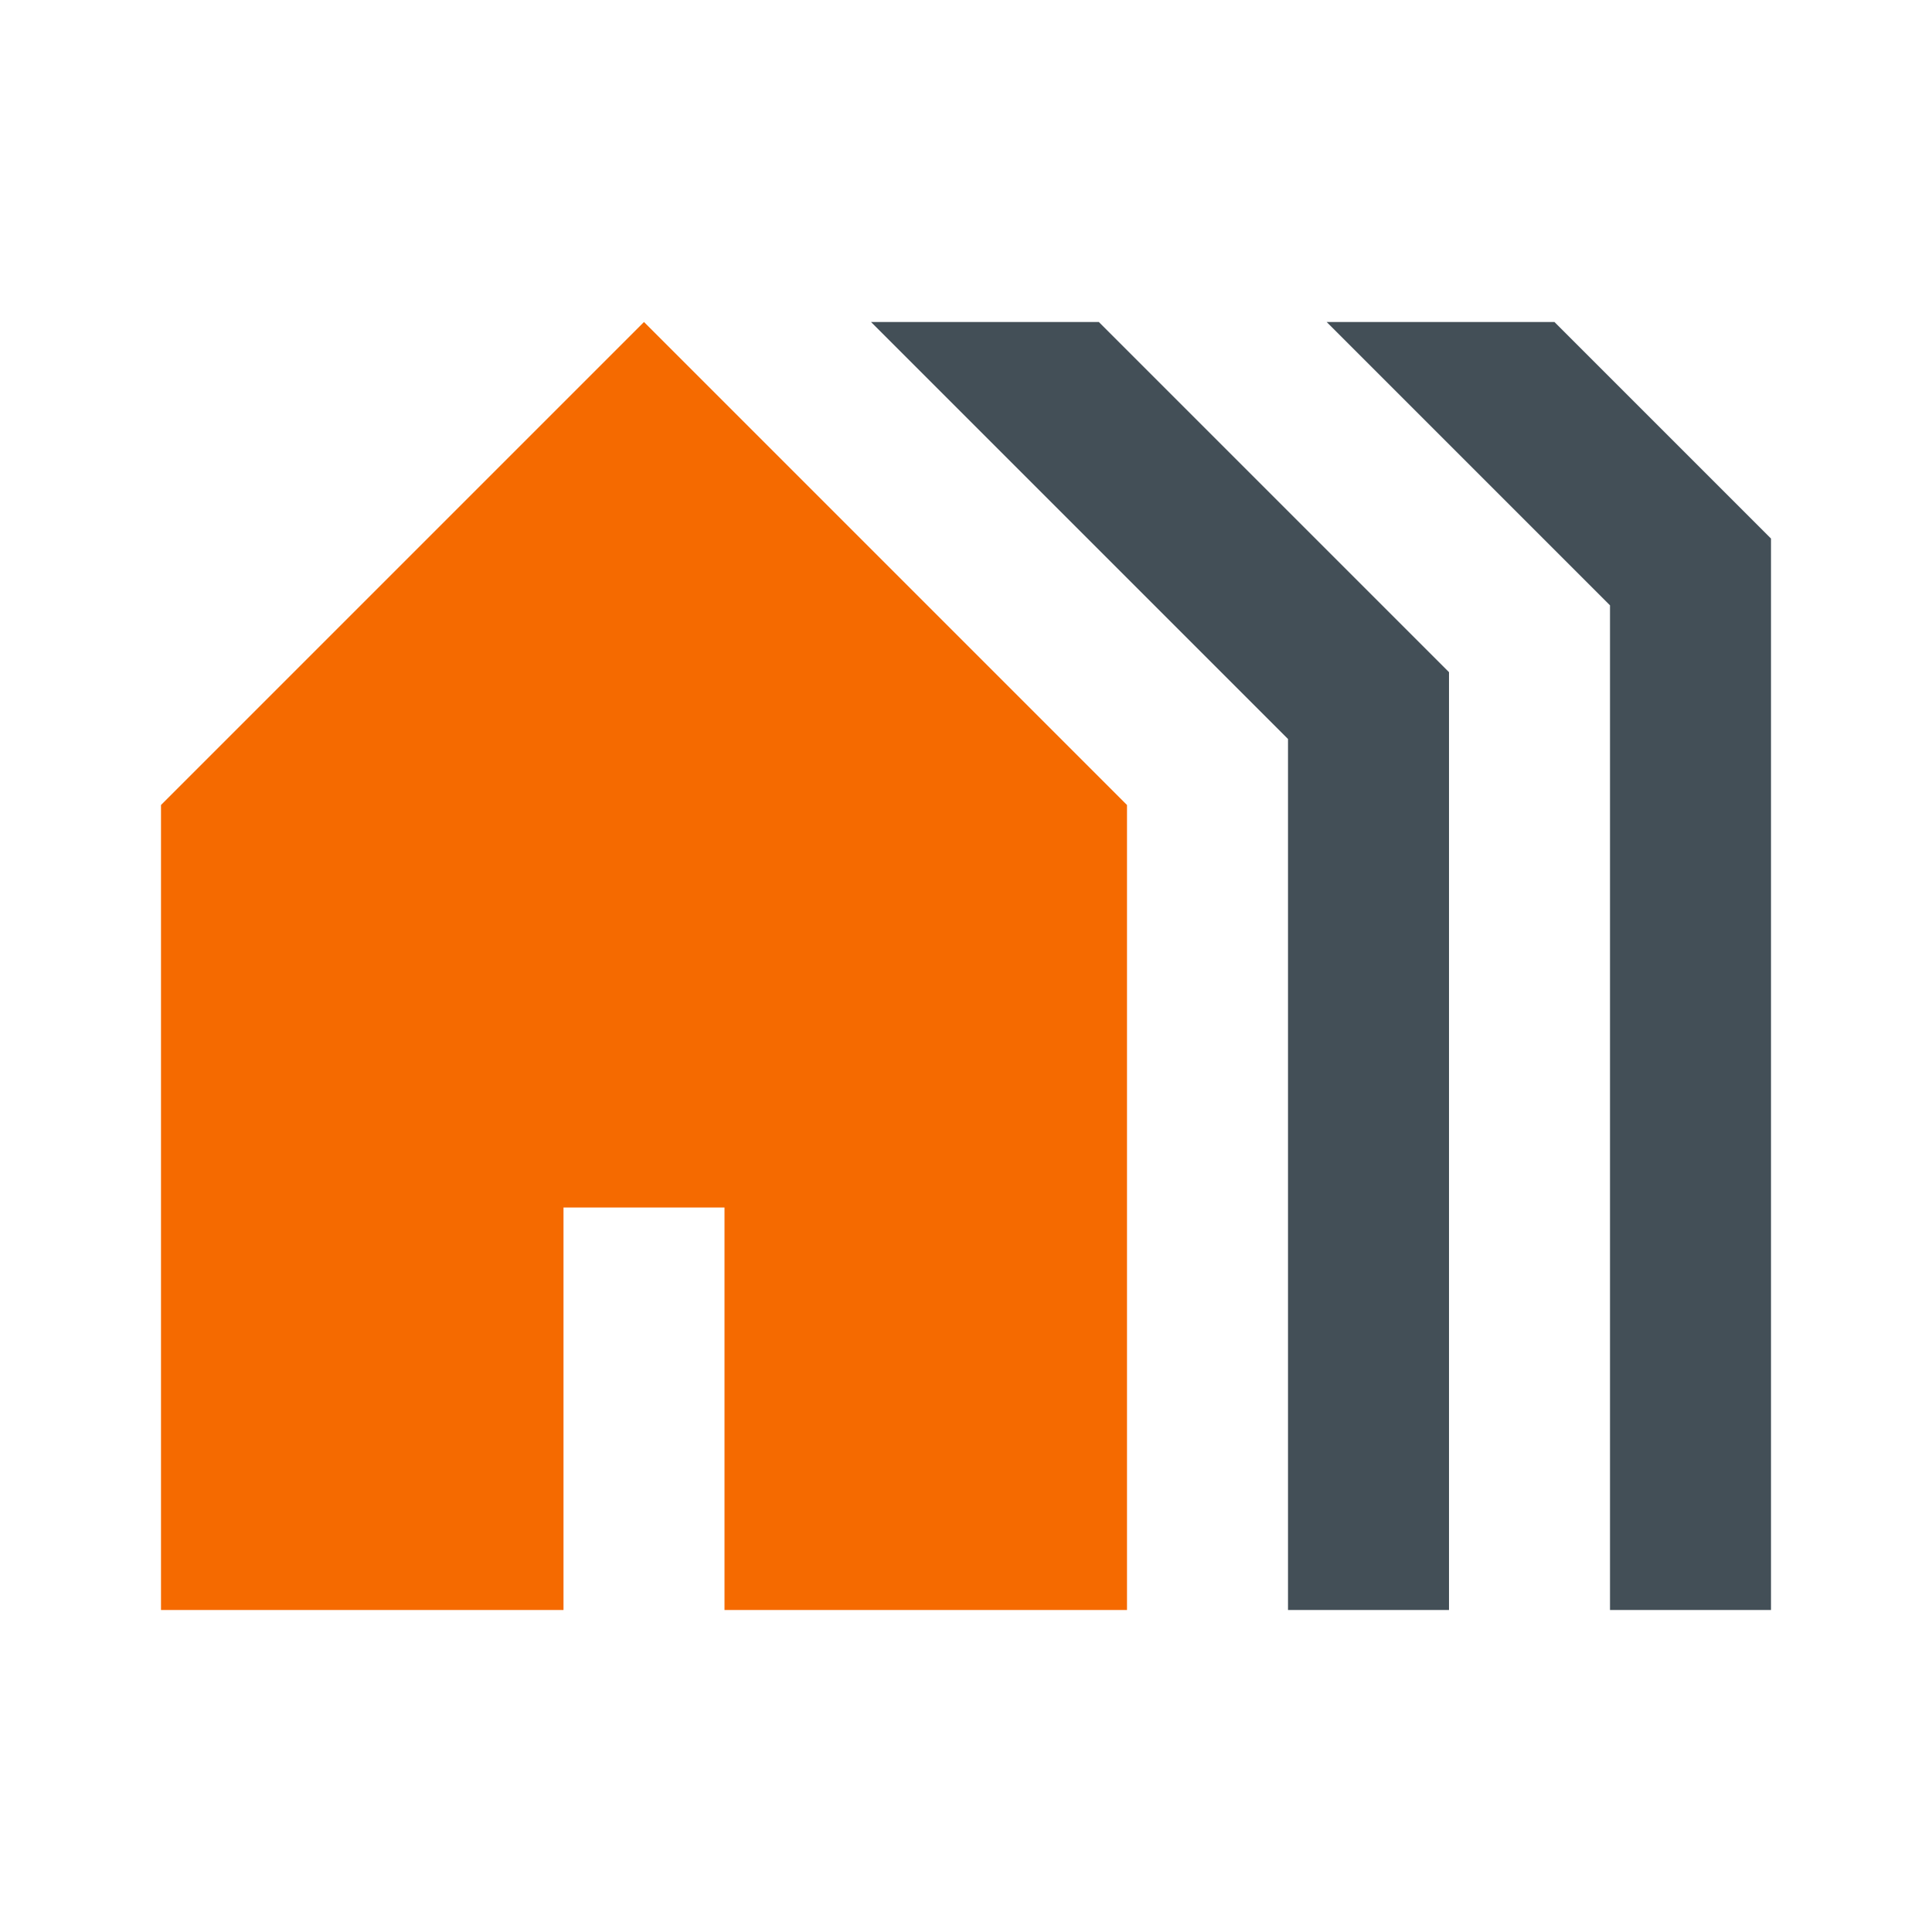
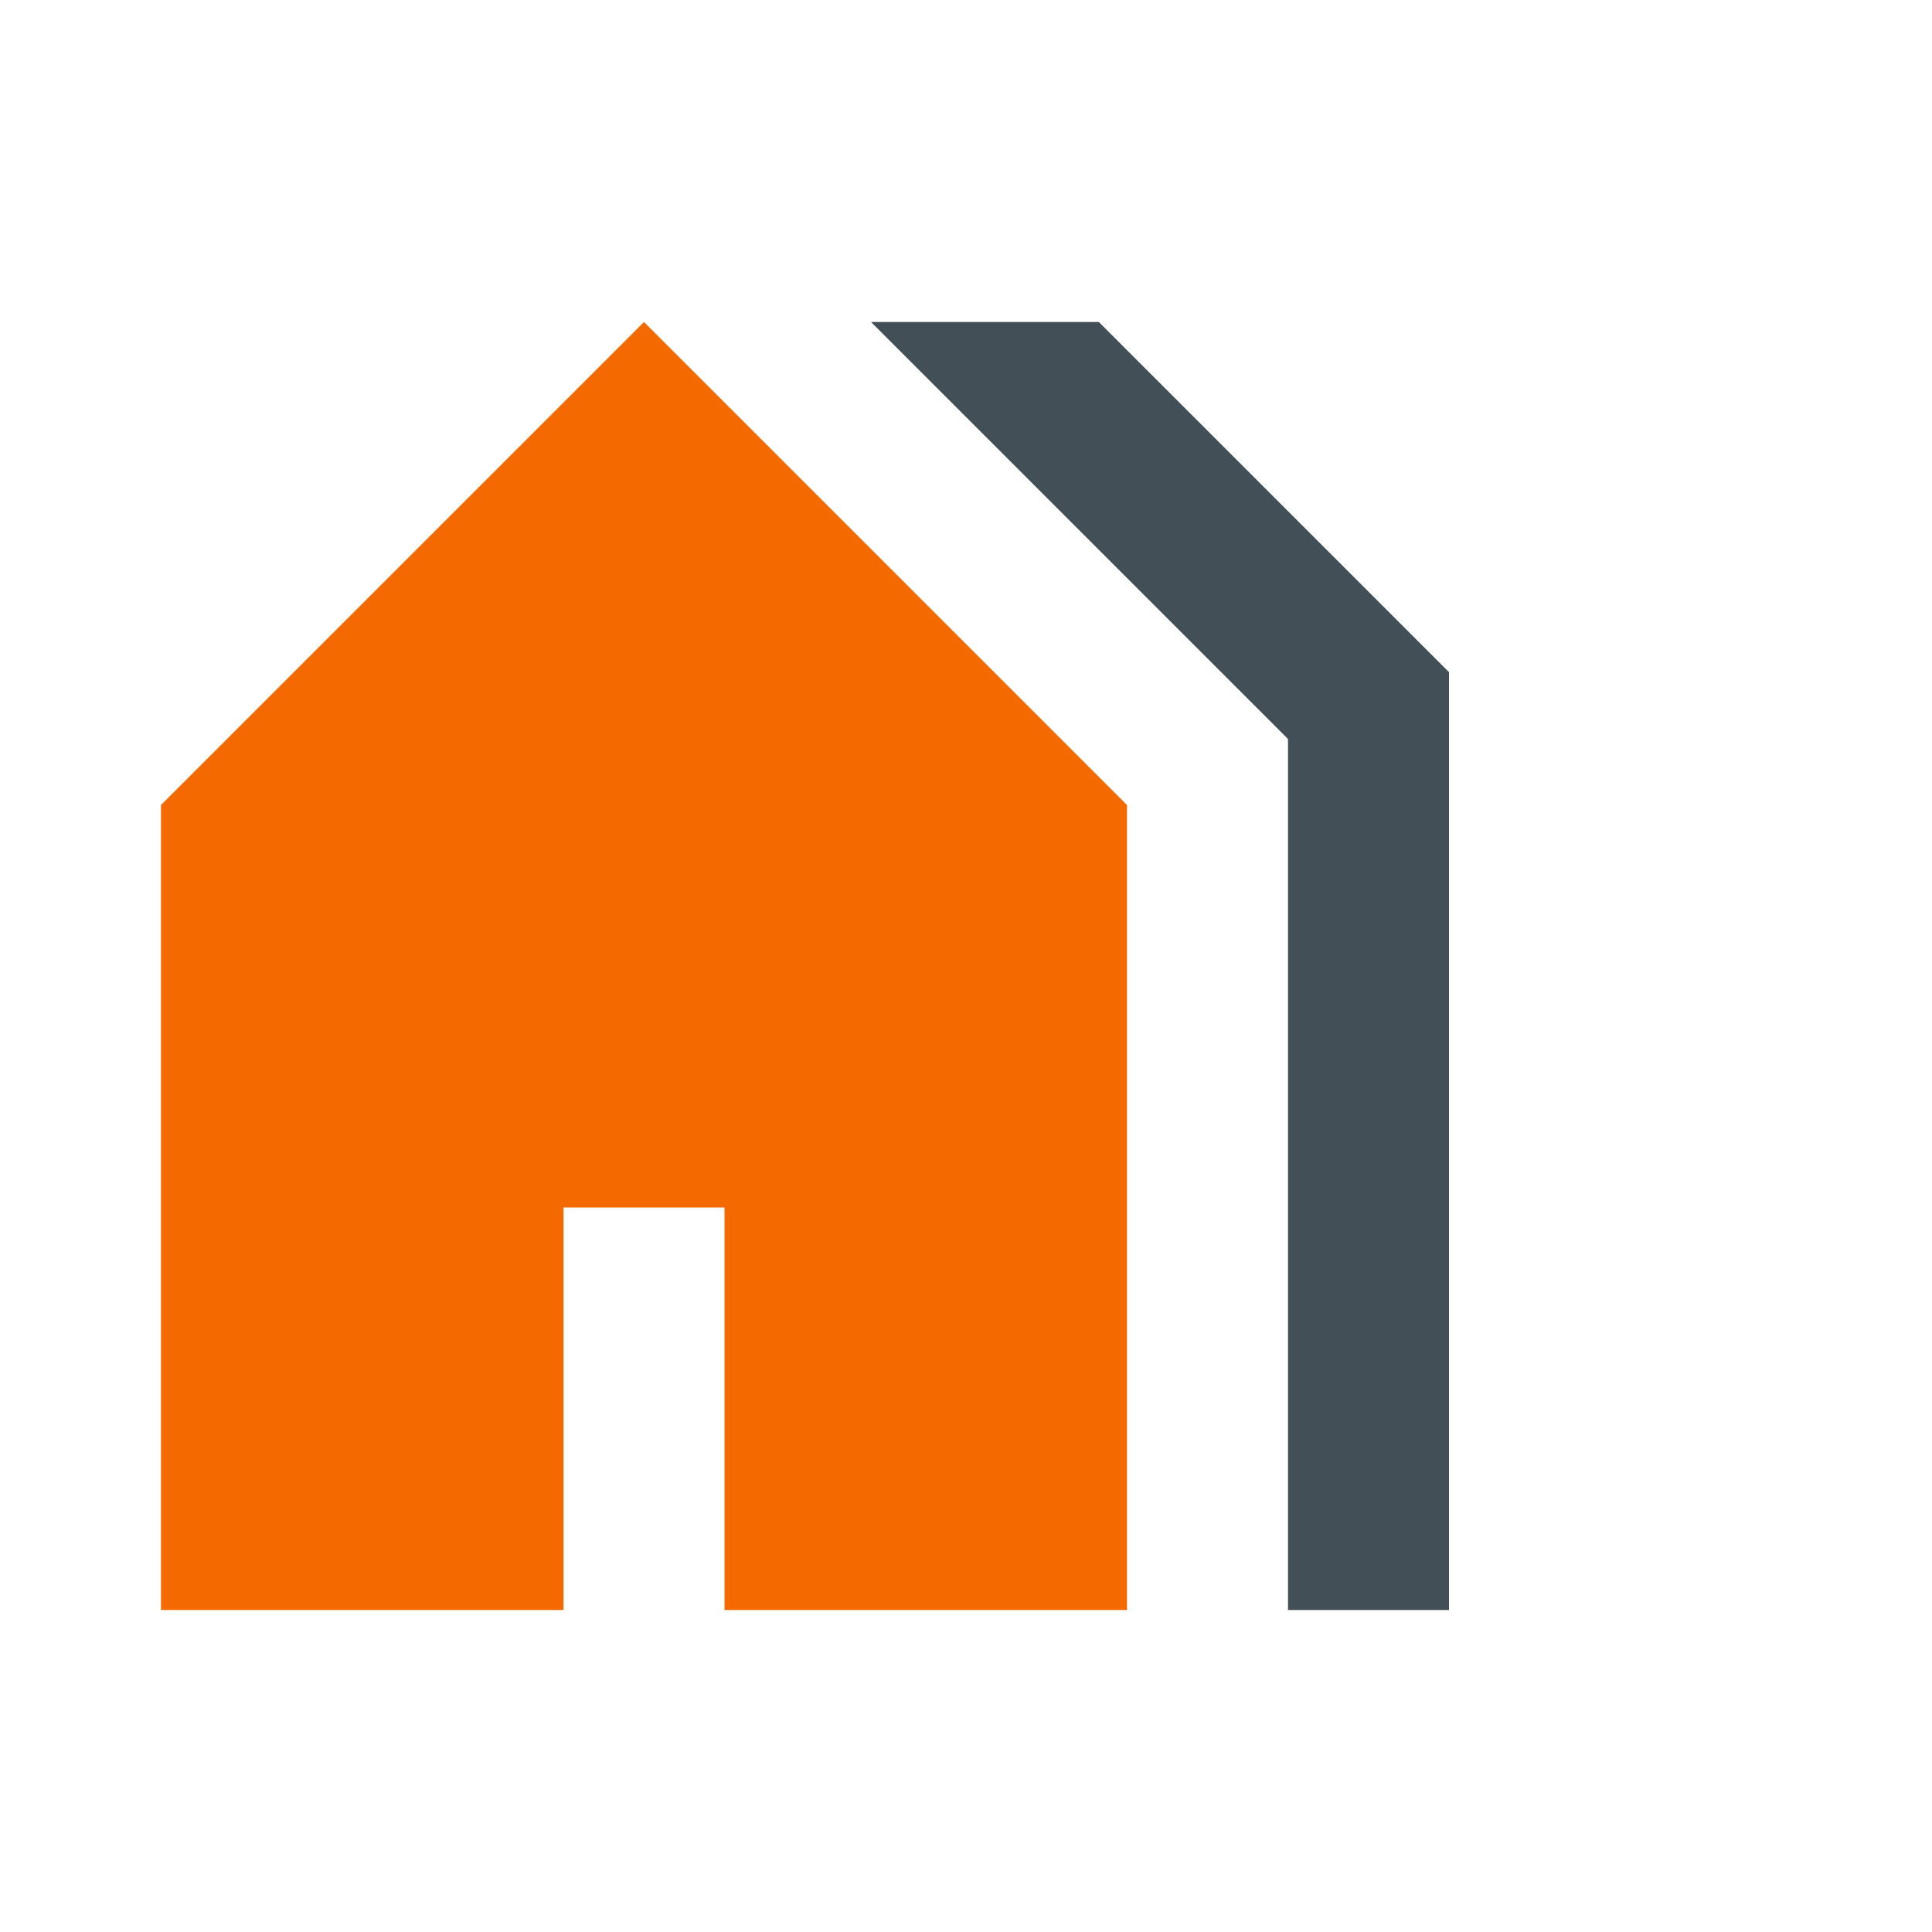
<svg xmlns="http://www.w3.org/2000/svg" width="24px" height="24px" viewBox="0 0 24 24" version="1.1">
  <title>about us</title>
  <g id="Copy-updates_Jun-1,-2020" stroke="none" stroke-width="1" fill="none" fill-rule="evenodd">
    <g id="1-5" transform="translate(-156, -167)">
      <g id="Page" />
      <g id="about-us" transform="translate(156, 167)">
        <rect id="Rectangle" x="0" y="0" width="24" height="24" />
        <polygon id="Path" fill="#434F57" fill-rule="nonzero" points="18 20 18 8.35 13.65 4 10.82 4 16 9.18 16 20" />
-         <polygon id="Path" fill="#434F57" fill-rule="nonzero" points="22 20 22 6.69 19.31 4 16.48 4 20 7.52 20 20" />
        <polygon id="Path" fill="#F56A00" fill-rule="nonzero" points="8 4 2 10 2 20 7 20 7 15 9 15 9 20 14 20 14 10" />
      </g>
    </g>
  </g>
</svg>